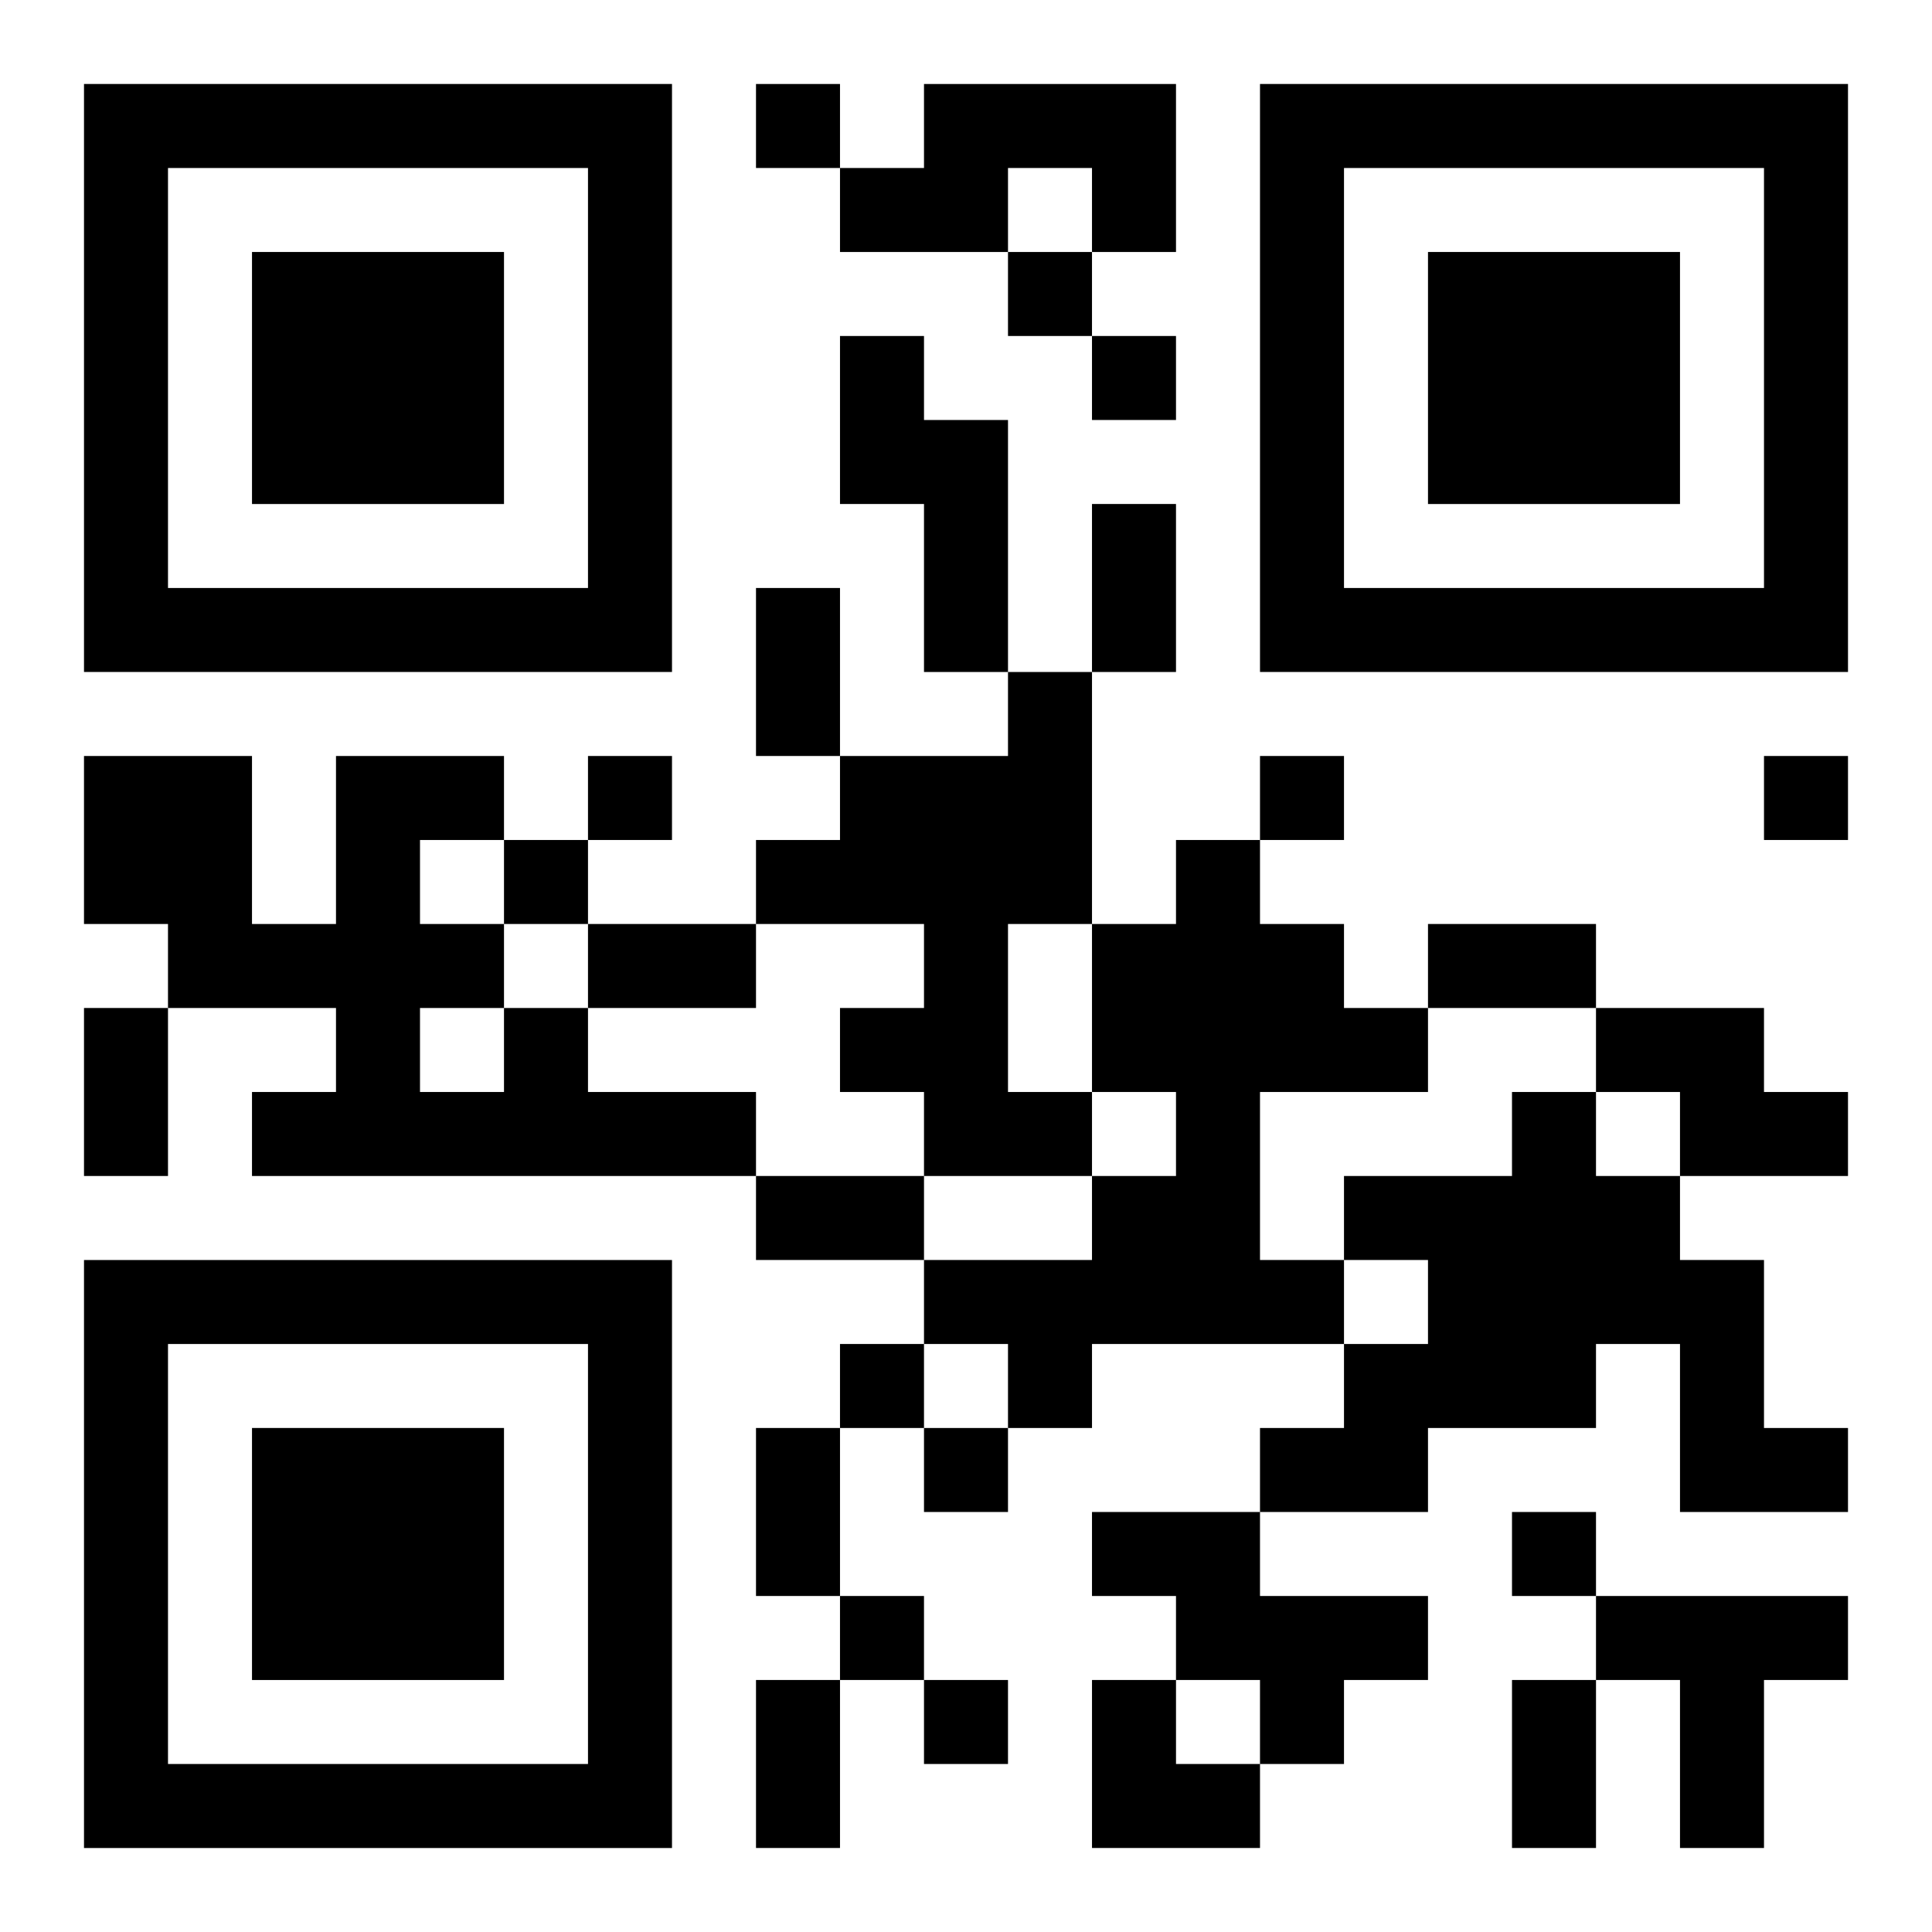
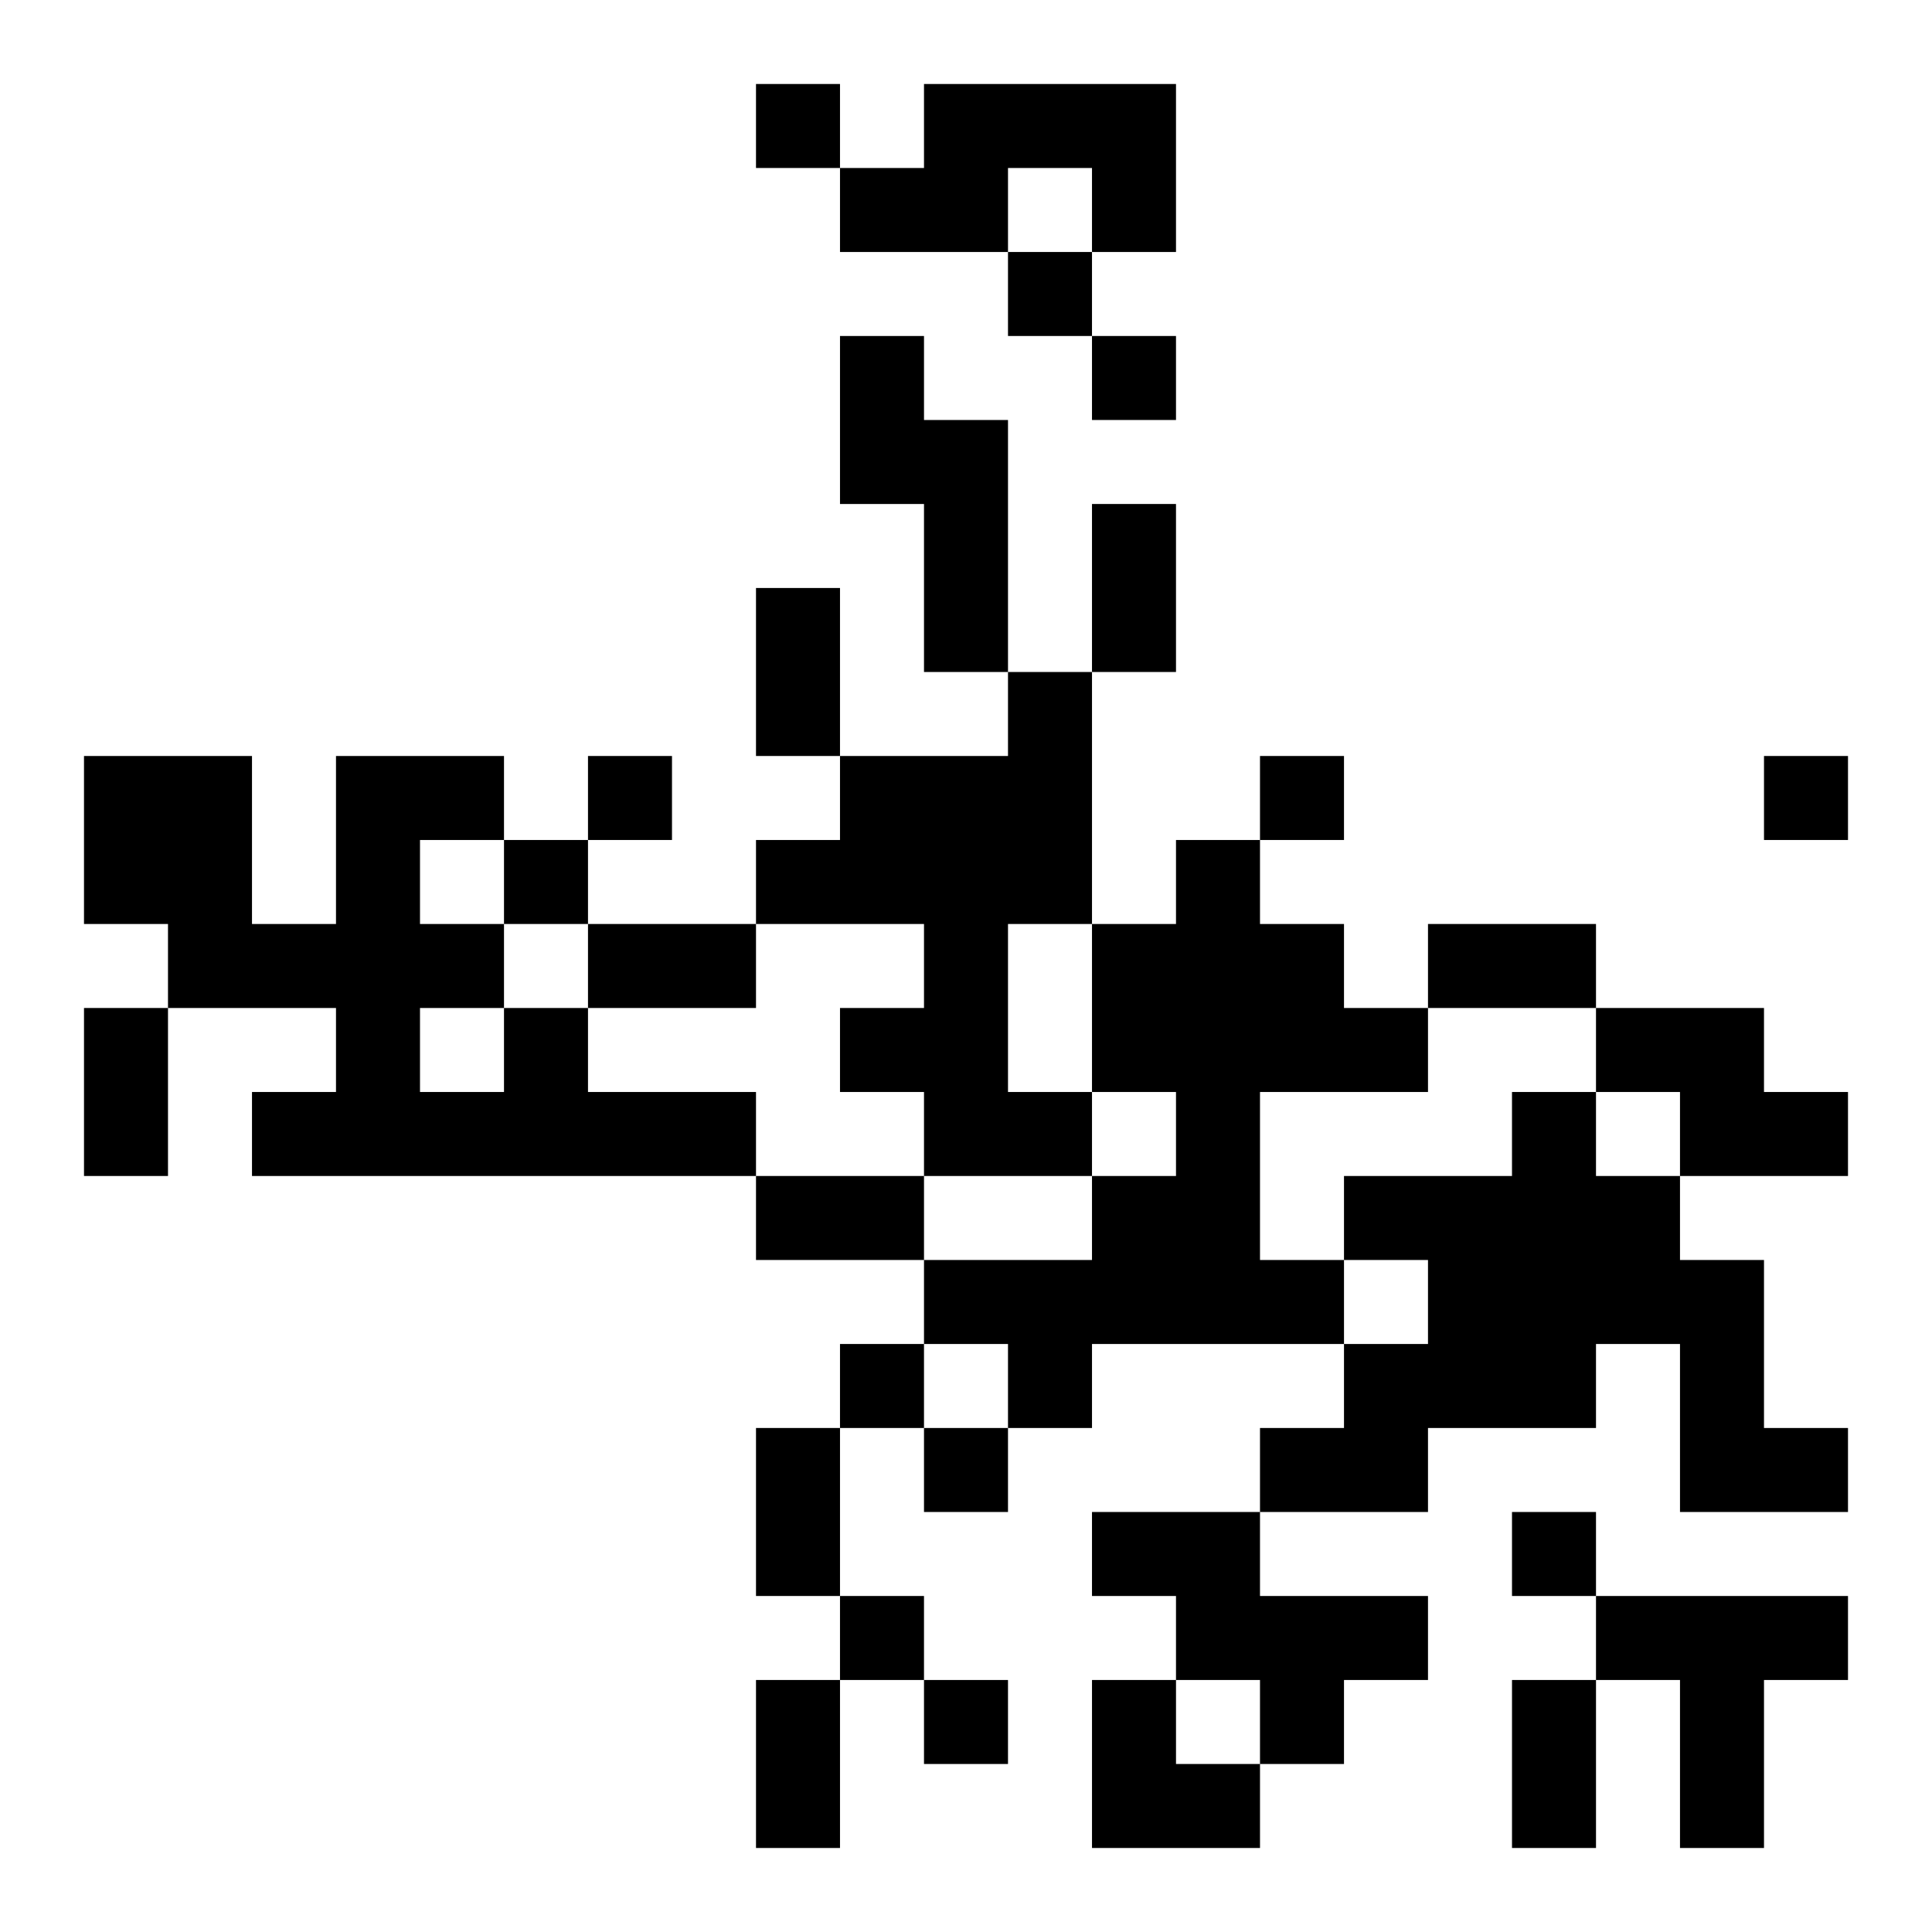
<svg xmlns="http://www.w3.org/2000/svg" xmlns:xlink="http://www.w3.org/1999/xlink" width="250" height="250" baseProfile="full" version="1.1" viewBox="-1 -1 23 23">
  <symbol id="a">
-     <path d="m0 7v7h7v-7h-7zm1 1h5v5h-5v-5zm1 1v3h3v-3h-3z" />
-   </symbol>
+     </symbol>
  <use y="-7" xlink:href="#a" />
  <use y="7" xlink:href="#a" />
  <use x="14" y="-7" xlink:href="#a" />
  <path d="m10 0h3v2h-1v-1h-1v1h-2v-1h1v-1m-1 3h1v1h1v3h-1v-2h-1v-2m2 4h1v3h-1v2h1v1h-2v-1h-1v-1h1v-1h-2v-1h1v-1h2v-1m2 2h1v1h1v1h1v1h-2v2h1v1h-3v1h-1v-1h-1v-1h2v-1h1v-1h-1v-2h1v-1m-8 2h1v1h2v1h-6v-1h1v-1h-2v-1h-1v-2h2v2h1v-2h2v1h-1v1h1v1m-1 0v1h1v-1h-1m14 0h2v1h1v1h-2v-1h-1v-1m-1 1h1v1h1v1h1v2h1v1h-2v-2h-1v1h-2v1h-2v-1h1v-1h1v-1h-1v-1h2v-1m-5 5h2v1h2v1h-1v1h-1v-1h-1v-1h-1v-1m6 1h3v1h-1v2h-1v-2h-1v-1m-10-18v1h1v-1h-1m3 2v1h1v-1h-1m1 1v1h1v-1h-1m-6 5v1h1v-1h-1m8 0v1h1v-1h-1m6 0v1h1v-1h-1m-15 1v1h1v-1h-1m4 6v1h1v-1h-1m1 1v1h1v-1h-1m7 1v1h1v-1h-1m-8 1v1h1v-1h-1m1 1v1h1v-1h-1m2-14h1v2h-1v-2m-4 1h1v2h-1v-2m-2 4h2v1h-2v-1m10 0h2v1h-2v-1m-16 1h1v2h-1v-2m8 2h2v1h-2v-1m0 3h1v2h-1v-2m0 3h1v2h-1v-2m9 0h1v2h-1v-2m-5 0h1v1h1v1h-2z" />
</svg>